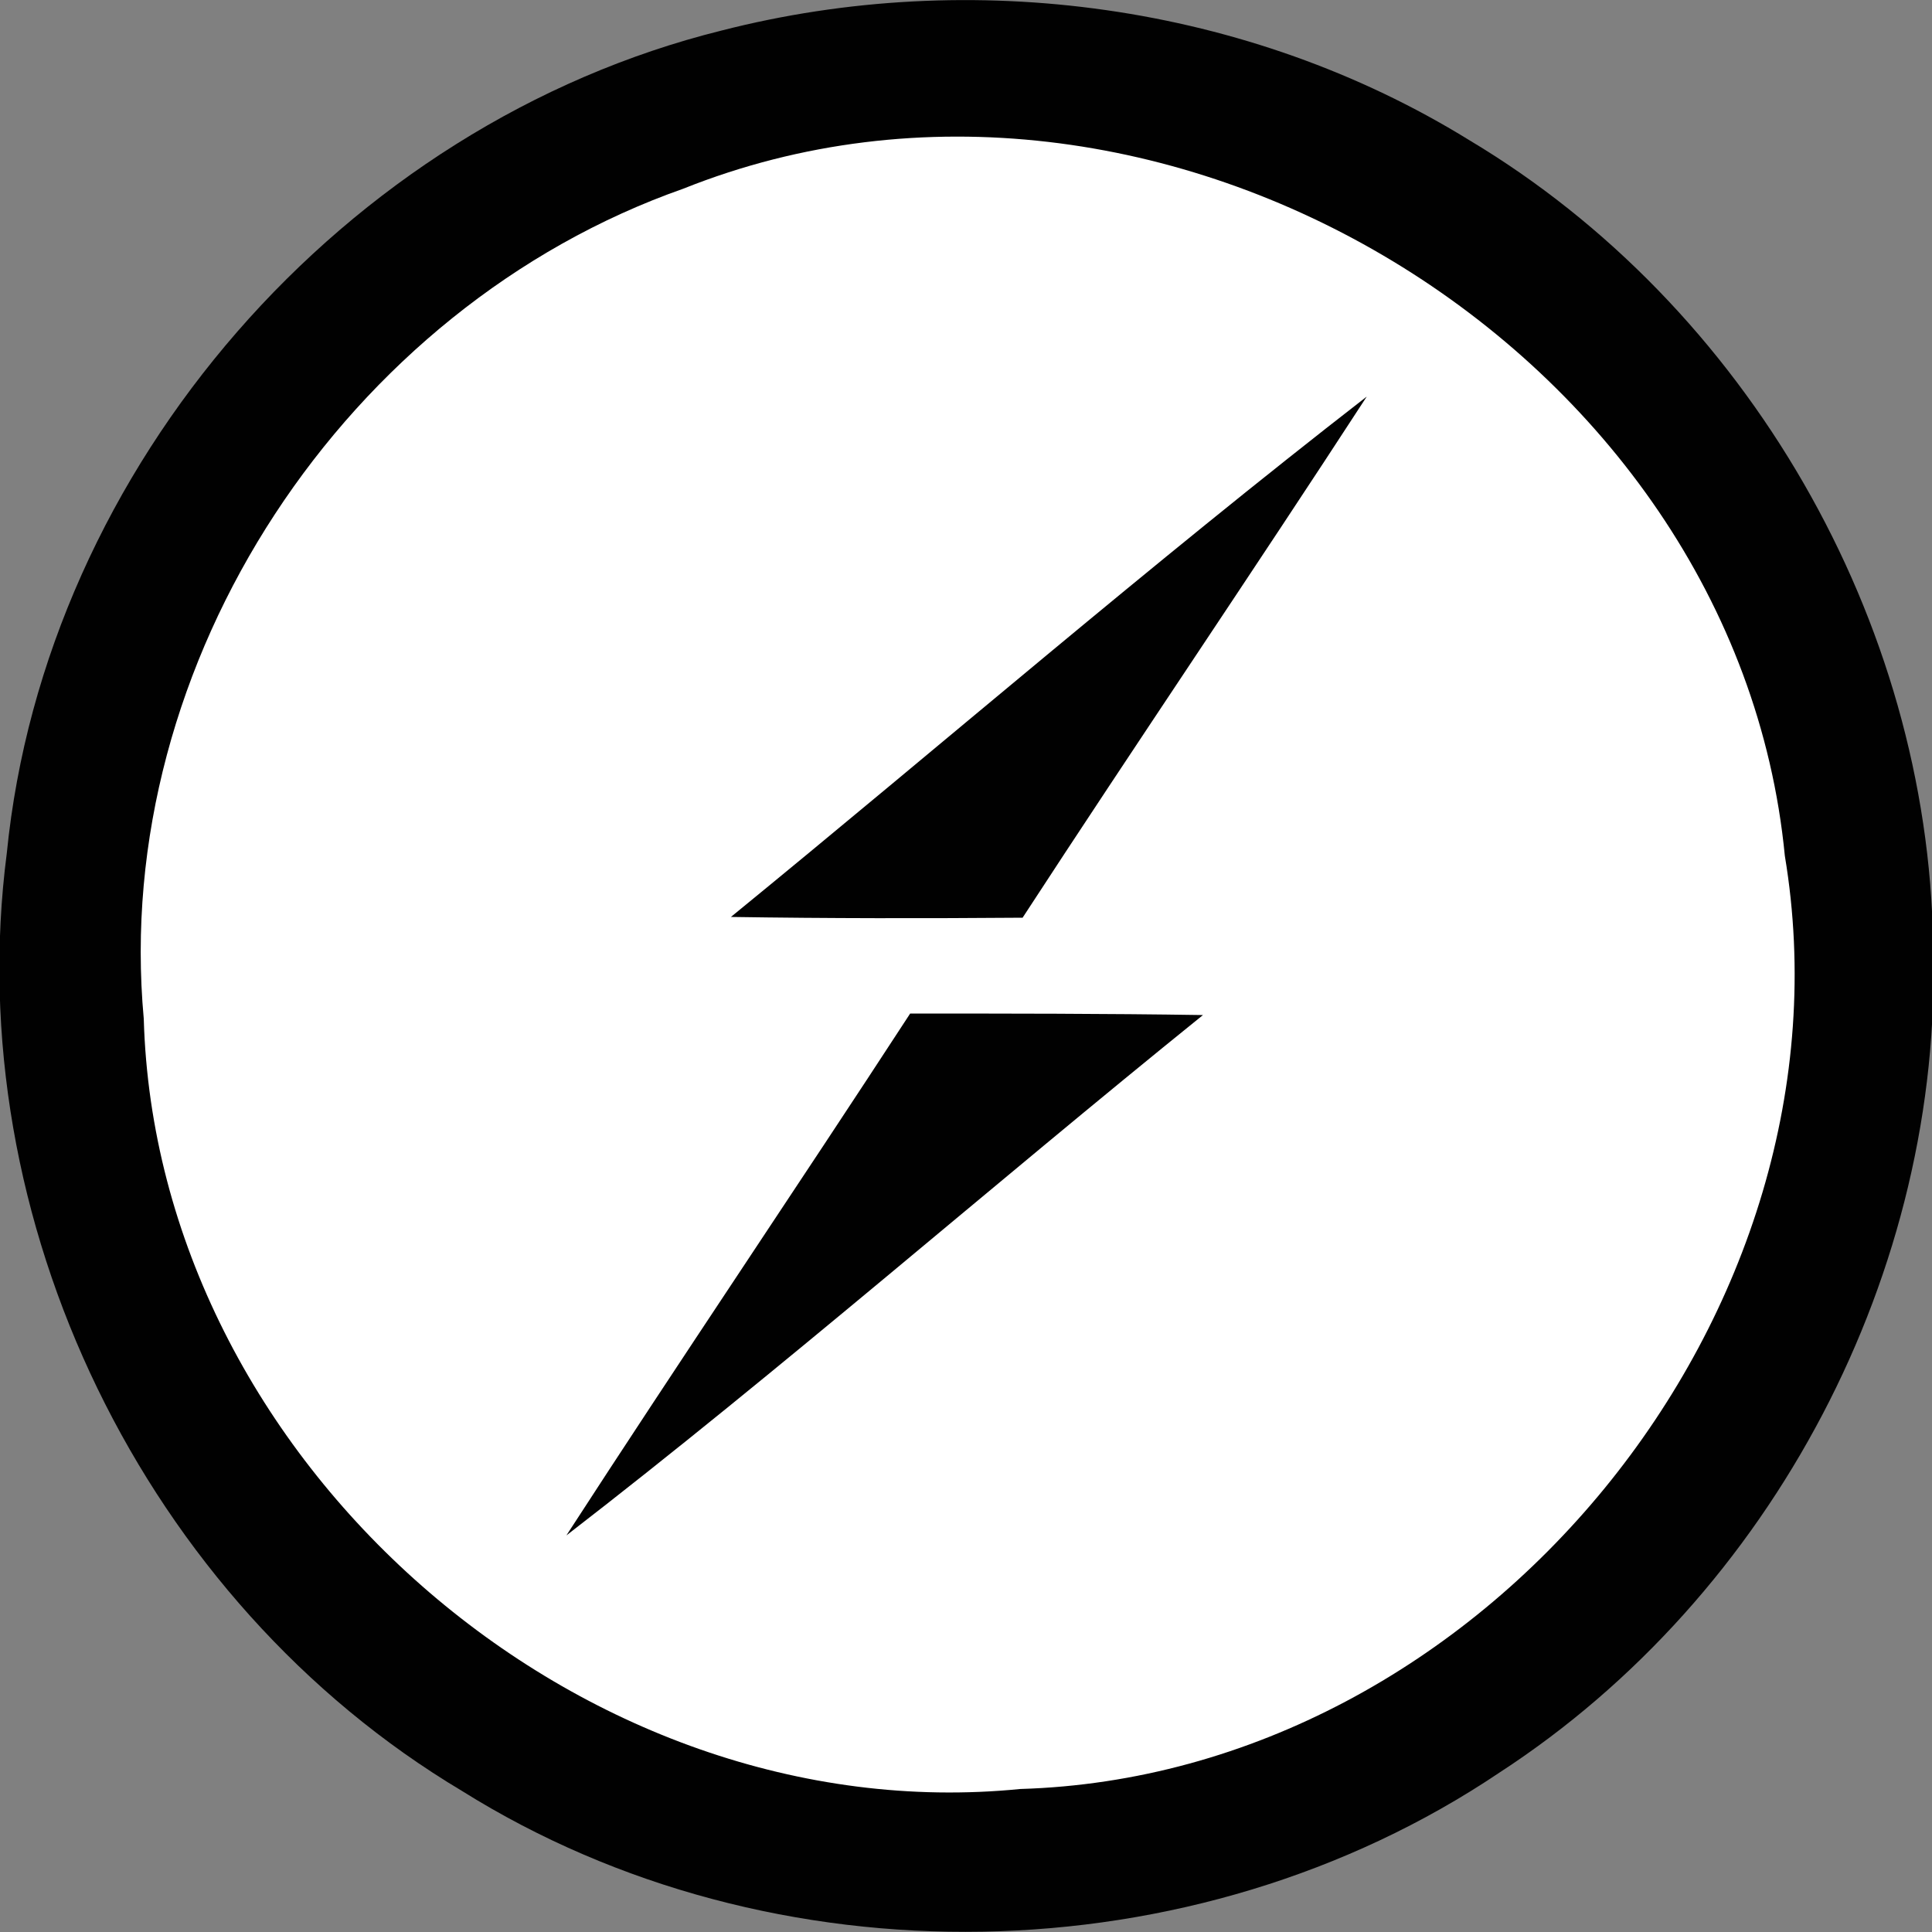
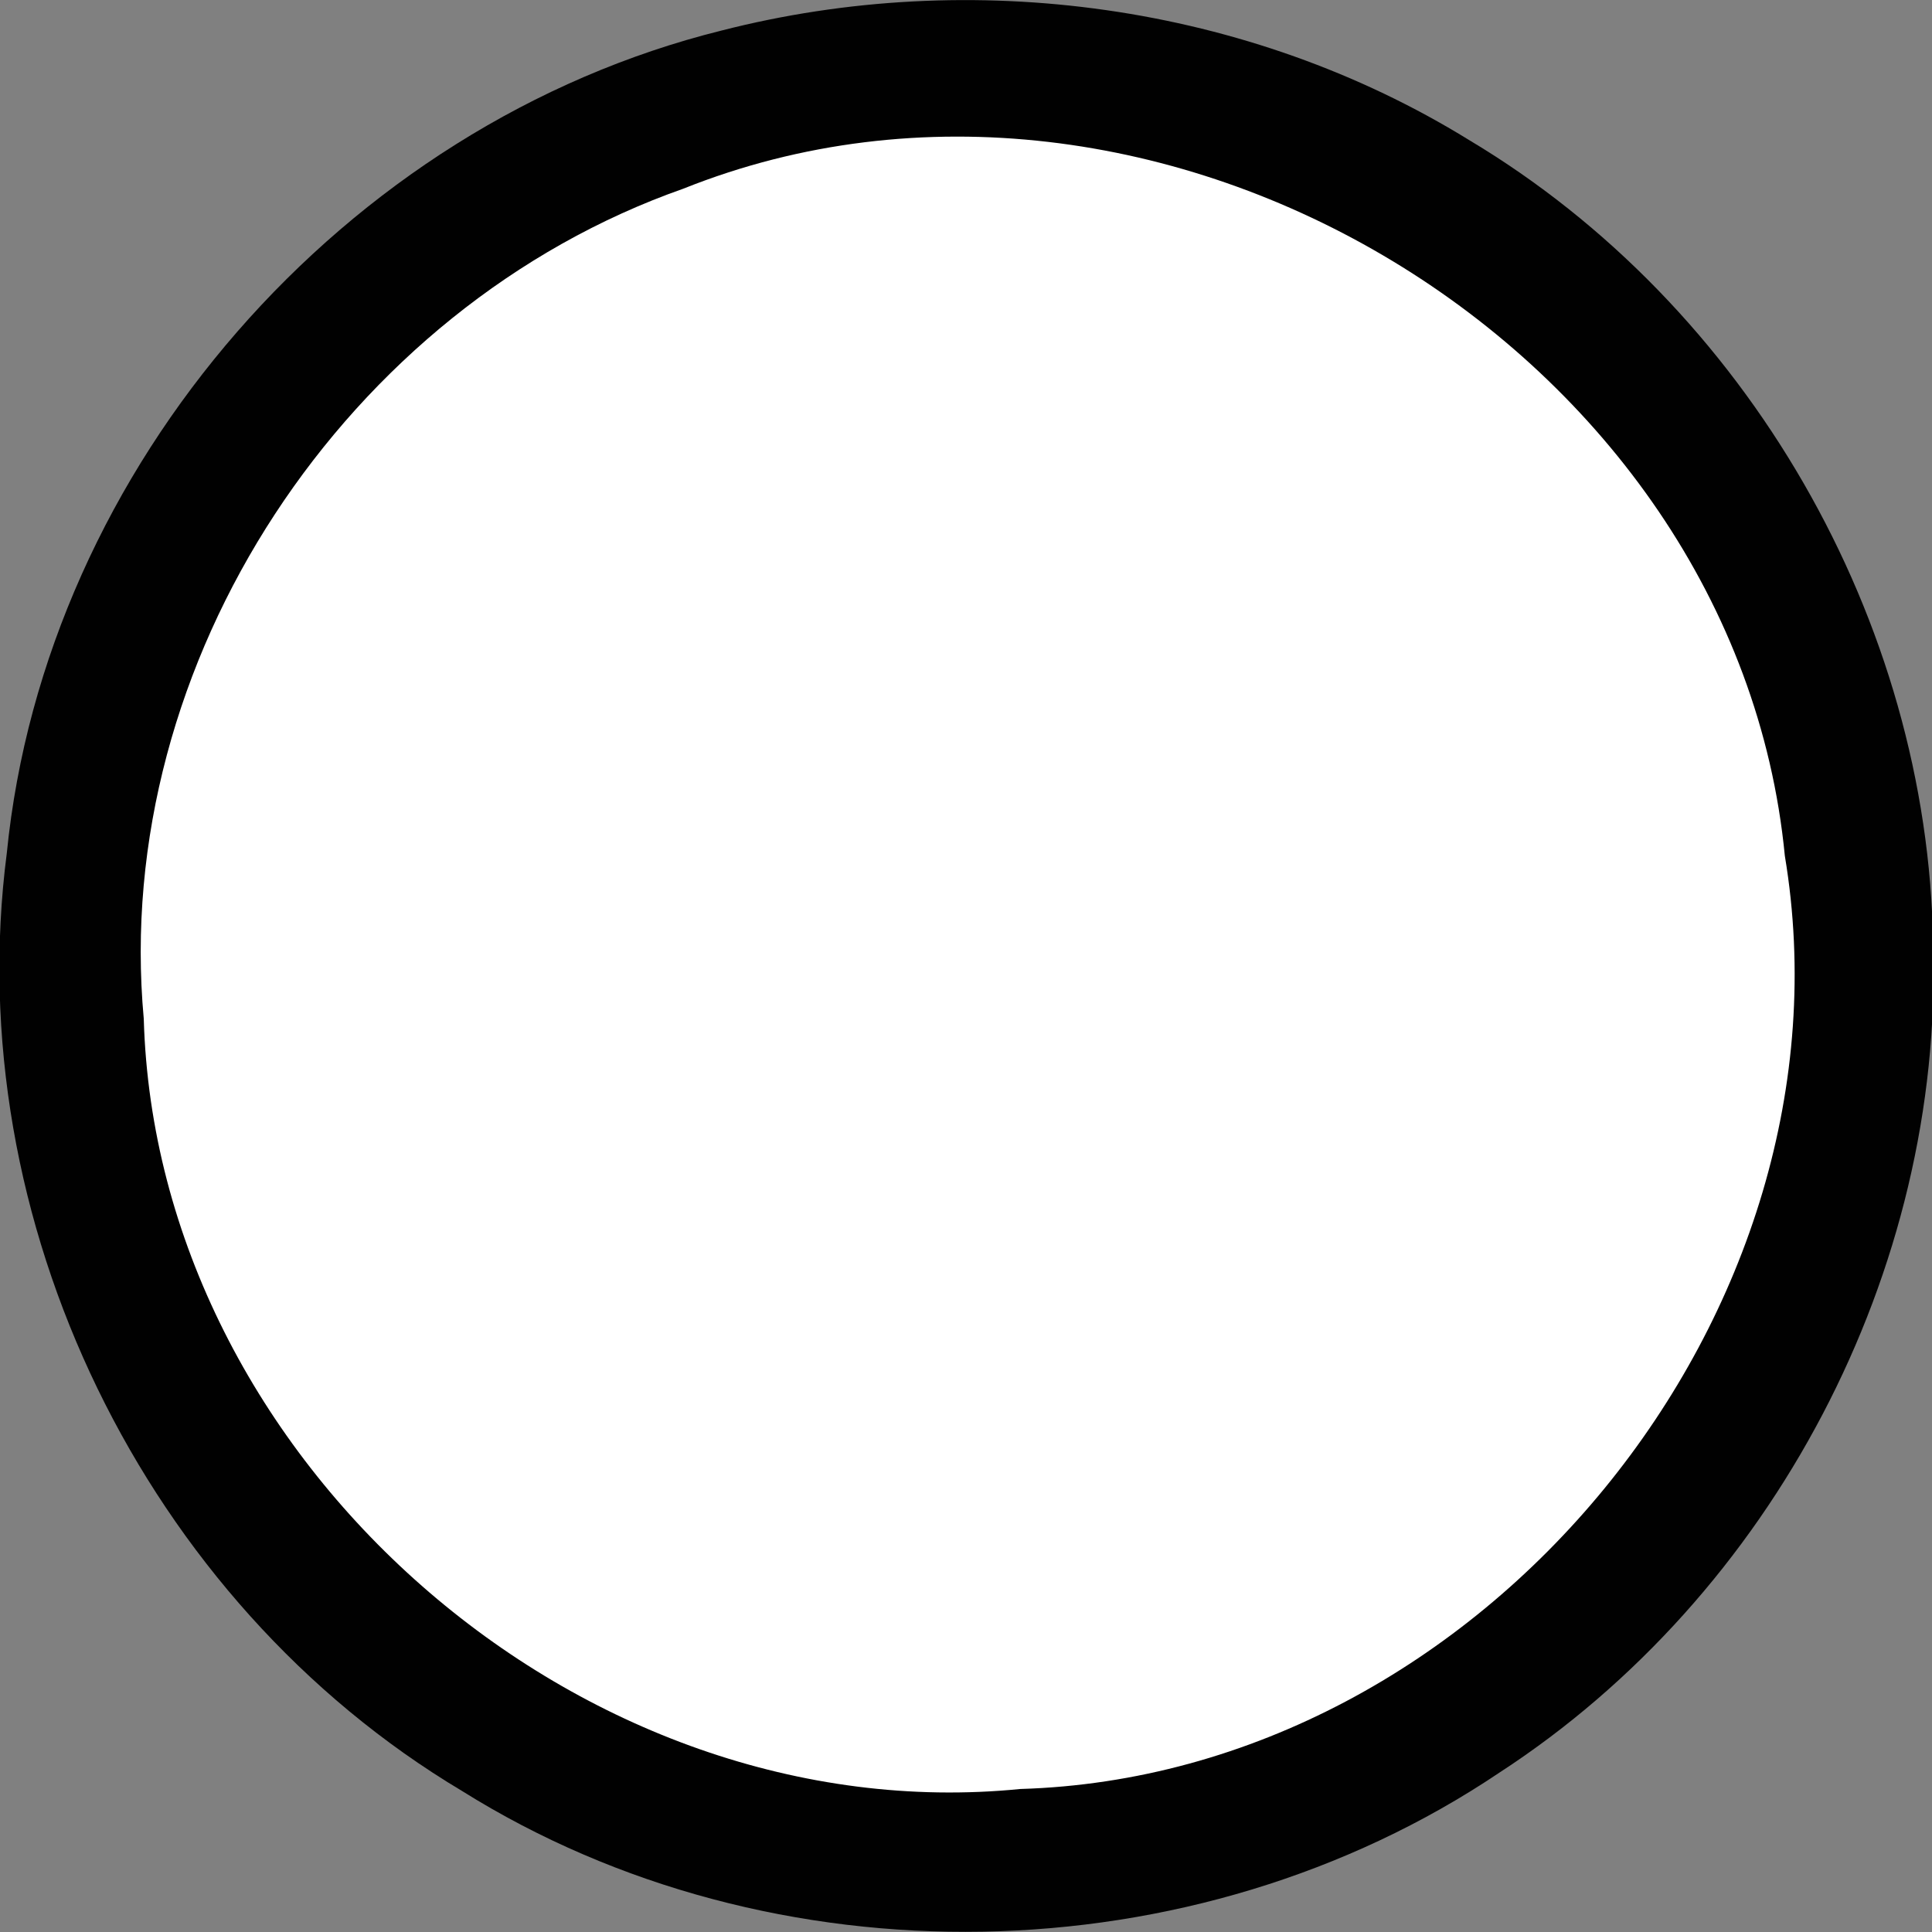
<svg xmlns="http://www.w3.org/2000/svg" version="1.1" id="Capa_1" x="0px" y="0px" viewBox="0 0 512 512" style="enable-background:new 0 0 512 512;" xml:space="preserve">
  <rect x="0" y="0" width="512" height="512" fill="#808080" stroke="none" />
  <style type="text/css">
	.st0{fill:#010101;}
	.st1{fill:#FFFFFF;}
</style>
  <path class="st0" d="M191.2,8.1c66.3-17,139.6-7.1,198.1,29c73.7,44,121.7,127.4,123,213.1c2.7,86.6-42.5,172.5-115,219.6  c-80.8,54.3-192.5,56.4-274.9,4.8C38.3,424.4-10.8,323.3,1.8,226.1C12,123.5,91.3,32.9,191.2,8.1L191.2,8.1z" />
  <path class="st1" d="M181.1,50C306.4-0.1,460,92.5,473,226.8c20.2,120.9-80.1,243.7-202.6,247.3C153.9,485.7,41.4,387,38.1,270  C29.4,175.3,91.8,81.4,181.1,50L181.1,50z" />
-   <path class="st0" d="M193.7,243c56.2-45.9,111.1-93.4,168.5-137.9c-30.1,46.3-61.1,91.9-91.2,138.1  C245.2,243.4,219.4,243.4,193.7,243L193.7,243z M241.2,268.6c25.9,0,51.8,0,77.6,0.4c-56.5,45.6-111.2,93.5-168.7,137.9  C180.1,360.6,211.1,314.8,241.2,268.6L241.2,268.6z" />
</svg>